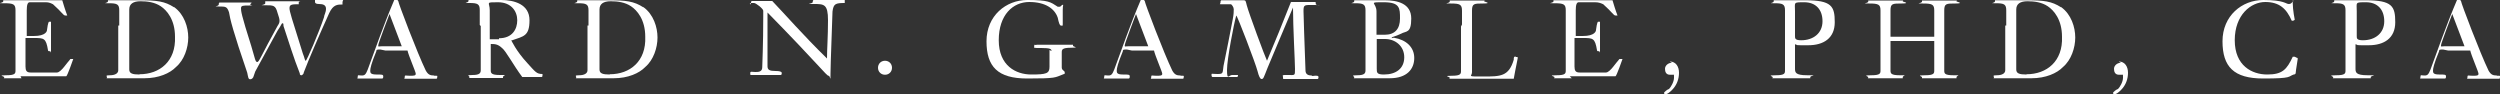
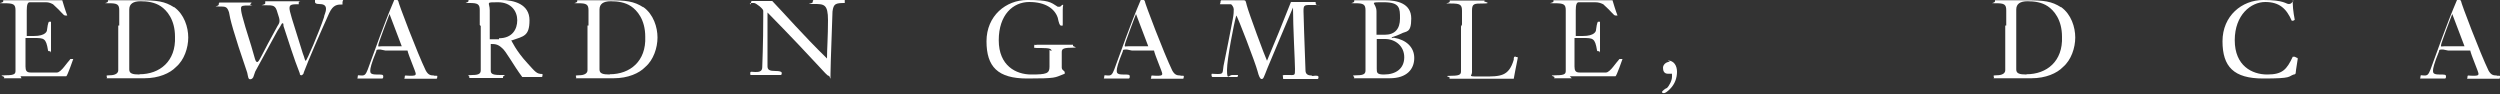
<svg xmlns="http://www.w3.org/2000/svg" id="uuid-b1f5378d-ef48-4e88-81af-6825a6f2e406" viewBox="0 0 1000 37.8">
  <rect x="0" y="0" width="1000" height="37.8" fill="#333333" stroke="none" />
  <defs>
    <style>.uuid-5c599d63-c89c-461c-abd1-4a32d7f2d4da{fill:#fff;fill-rule:evenodd;}</style>
  </defs>
  <path class="uuid-5c599d63-c89c-461c-abd1-4a32d7f2d4da" d="M28.1,23.7c-1.2,1.2-3.7,5.3-5.3,5.3h-10.6c-1.6,0-2-.8-2-2.4v-11.4h3.3c4.1,0,4.9,0,5.7,4.9,0,.4.4.4.8.4s.4,1.2.4,0v-11.8h-.8s-.4,0-.8,3.3c0,.4-.4,2.4-5.3,2.4h-2.8V4.2c0-2.4.4-3.3,1.2-3.3h6.5c1.2,0,2,.4,2.8.8,3.7,3.3,4.1,4.5,4.9,4.5h.8s-.8-2-2-6.1H1.3v.4c0,.8-3.3.8.4.8s4.5.4,4.5,2.8v24c0,1.2,0,2-3.7,2s-.8.4-.8.8-.4.4,0,.4h6.9l-.4-.8h18.3c.4,0,2.8-6.9,2.8-6.9h-1.2Z" />
  <path class="uuid-5c599d63-c89c-461c-abd1-4a32d7f2d4da" d="M69.6,2.9C65.9.5,62.7.1,55.8.1h-12.6v.4c0,.8-2.8.8.4.8s4.1.4,4.1,2.8v6.1h-.4v17.9c0,1.2-1.2,2-3.3,2s-1.2.4-1.2.8-.4.4,0,.4h15c5.7,0,10.2-2,12.6-4.5,3.3-2.8,4.9-7.7,4.9-11.8s-1.6-9.3-5.7-12.2ZM55.8,29.8c-2.8,0-4.1-.4-4.1-2V3.8q0-3.3,4.5-3.3c2.8,0,5.7.4,8.1,2,2.4,1.6,5.7,5.3,5.7,12.2.4,9.8-6.1,15-14.2,15Z" />
  <path class="uuid-5c599d63-c89c-461c-abd1-4a32d7f2d4da" d="M131.3,0h-5.3v.8q0,.8,1.6.8c1.6,0,2.8.4,2.8,1.9s-.8,2.6-.8,3.4c-2,6-6.9,17.4-7.3,17.4s-.4-1.1-1.2-3c-4.5-14.4-5.3-16.6-5.3-18.1s1.2-1.5,3.7-1.5v-.8c0-.4,1.6-.4-.4-.4h-13v.8c0,.8-3.3.8,0,.8s4.1,0,4.9,3q.8,2.3.8,3c0,.8,0,1.1-.8,2.3-6.5,11.7-7.3,14.4-8.1,14.4s-.8-1.1-2.4-6.4c-4.1-12.9-4.1-14-4.1-15.1s.8-1.1,3.3-1.1.4,0,.4-.4,1.2-.8,0-.8h-12.2q-.4,0-.4.8c0,.8-2.8.8,0,.8s3.3,0,4.1,2.3c.4,2.6,1.6,7.6,7.3,24.2.4,1.9.4,2.6,1.2,2.6s1.2-.8,1.2-.8l.8-2.3,8.9-16.3c1.6-2.3,1.6-3,2-3s.4.4.4,1.1c2,6,4.1,12.9,6.5,18.9,0,.8.4.8.8.8,0,0,.8-.4.8-1.1,2-5.3,6.1-14.7,10.2-23.8,1.6-3.4,3.3-3.4,5.3-3.4v-.8C137,0,137.8,0,136.6,0h-5.3Z" />
  <path class="uuid-5c599d63-c89c-461c-abd1-4a32d7f2d4da" d="M173.6,30.2c-1.6,0-2.4-.4-3.3-2-3.3-6.8-11-27-11-27.8-.4-.4,0-.4-.8-.4h-.8c-4.5,10.5-7.7,20.1-10.6,27.8-.8,2-1.2,2.4-2.4,2.4s-1.6-.4-1.6.4-.4.8,0,.8h9.8q.4,0,.4-.8c0-.8-.4-.8-2.8-.8s-2.4-.8-2.4-1.6.4-2.8,2.4-7.6c0-.8.4-.8,1.6-.8l2,.4h8.9c.4,2,3.3,8.5,3.3,9.3s-.8.8-2.4.8-2-.4-2,.4-.4.8,0,.8h12.6c.4,0,.4-.4.4-.8s.4-.4-1.2-.4ZM152.9,18.5c-1.6,0-1.6.4-1.6-.4s4.5-12.5,4.5-12.5l4.9,12.9h-7.7Z" />
  <path class="uuid-5c599d63-c89c-461c-abd1-4a32d7f2d4da" d="M211,25.3c-4.5-4.8-6.5-9.2-6.5-9.2h.4c4.5-1.6,6.9-1.6,6.9-8S205.7,0,200.4,0h-13v.4c0,.8-2.8.8.4.8s4.1.4,4.1,2.8v6l.4.4v17.6c0,1.2-.4,2-3.3,2s-1.2.4-1.2.8-.4.4,0,.4h13.4v-.4c0-.8,2.4-.8-1.2-.8s-3.7-.8-3.7-2v-10.4c1.6,0,2.8,0,4.5,1.6,1.6,1.2,4.5,6.8,8.1,11.6h7.7c.4,0,.4-.4.4-.8v-.4c-2.4,0-2.8-.8-6.1-4.4ZM199.6,15.3v.4h-3.7V4.1c0-3.2-2-3.2,3.3-3.2s7.7,3.6,7.7,7.2-2,7.2-7.3,7.2Z" />
  <path class="uuid-5c599d63-c89c-461c-abd1-4a32d7f2d4da" d="M257.3,2.9c-3.7-2.4-6.9-2.8-13.8-2.8h-12.6v.4c0,.8-2.8.8.4.8s4.1.4,4.1,2.8v6.1h-.4v17.9c0,1.2-1.2,2-3.3,2s-1.2.4-1.2.8-.4.4,0,.4h15c5.7,0,10.2-2,12.6-4.5,3.3-2.8,4.9-7.7,4.9-11.8s-1.6-9.3-5.7-12.2ZM243.9,29.8c-2.8,0-4.1-.4-4.1-2V3.8q0-3.3,4.5-3.3c2.8,0,5.7.4,8.1,2,2.4,1.6,5.7,5.3,5.7,12.2.4,9.8-6.1,15-14.2,15Z" />
  <path class="uuid-5c599d63-c89c-461c-abd1-4a32d7f2d4da" d="M325.5,0q-.4,0-.4.8c0,.8-3.7.8.4.8s5.7,0,5.7,6.5-.4,11.5-.4,15.3c-9.8-9.6-16.7-17.6-21.9-23h-8.1q-.4,0-.4.8h1.2c.8,0,3.7,2.3,3.7,3.1v1.9c0,11.9-.4,19.9-.4,20.7,0,1.9-1.6,1.9-2.8,1.9s-2-.4-2,.4,0,.8.4.8h11.8q.4,0,.4-.8t-2.4-.8c-2.4,0-3.3-.4-3.3-1.9V5c20.3,20.7,23.6,25.3,24.4,25.3s.8,3.1.8-.8.8-23.3.8-24.9c.4-3.1,1.2-3.4,4.9-3.4V0h-12.2Z" />
  <polygon class="uuid-5c599d63-c89c-461c-abd1-4a32d7f2d4da" points="300.3 1.2 299.9 1.2 300.3 1.9 300.3 1.2" />
-   <path class="uuid-5c599d63-c89c-461c-abd1-4a32d7f2d4da" d="M354,24.3c-1.6,0-2.8,1.2-2.8,2.8s1.2,2.8,2.8,2.8,2.8-1.2,2.8-2.8-1.2-2.8-2.8-2.8Z" />
  <path class="uuid-5c599d63-c89c-461c-abd1-4a32d7f2d4da" d="M414.5,18c-.8,0-.8-.4-.8.4s-.8.8,2.8.8,4.1.4,4.1,1.2l-.8-.4v6.7c0,2.7-1.2,3.1-7.3,3.1s-13-3.5-13-13.7,5.7-15.3,12.2-15.3,10.2,2.7,11.4,6.3c.4,2,.8,3.1,1.2,3.1s.8.4.8-.4V3.9c0-2,.4-2,0-2s-.8.8-1.2.8h-.8C420.2.8,419.4,0,410.9,0s-16.3,6.3-16.3,16.5,4.5,14.9,16.3,14.9,11-.4,14.2-1.6c.8-.4.8,0,.8-.8s-1.2-.8-1.2-2v-5.9c0-1.2,0-2,3.7-2s.8-.4.8-.8v-.4h-14.6Z" />
  <path class="uuid-5c599d63-c89c-461c-abd1-4a32d7f2d4da" d="M472.2,30.2c-1.6,0-2.4-.4-3.3-2-3.3-6.8-11-27-11-27.8-.4-.4,0-.4-.8-.4h-.8c-4.5,10.5-7.7,20.1-10.6,27.8-.8,2-1.2,2.4-2.4,2.4s-1.6-.4-1.6.4-.4.8,0,.8h9.8q.4,0,.4-.8c0-.8-.4-.8-2.8-.8s-2.4-.8-2.4-1.6.4-2.8,2.4-7.6c0-.8.4-.8,1.6-.8l2,.4h8.9c.4,2,3.3,8.5,3.3,9.3s-.8.8-2.4.8-2-.4-2,.4-.4.8,0,.8h12.6c.4,0,.4-.4.4-.8s.4-.4-1.2-.4ZM451.5,18.5c-1.6,0-1.6.4-1.6-.4s4.5-12.5,4.5-12.5l4.9,12.9h-7.7Z" />
  <path class="uuid-5c599d63-c89c-461c-abd1-4a32d7f2d4da" d="M524.6,30.2c-1.2,0-2.4-.4-2.4-2-.4-11.9-.8-21.1-.8-23.8s.4-2.4,4.5-2.4.4.4.4-.4,0-.8-.4-.8h-9.3c-.1,0-.1,0-.2.1,0-.2.1-.3.2-.5l-.3.6s0,0,0,0c-3.2,8.2-6.4,15.9-9.5,23.3-.8-1.6-7.3-19.1-8.1-22.2-.4-1.6-.4-2-1.2-2h-8.9q-.4,0-.4.8c0,.8-.8.8.4.8h3.7c.4,0,1.2,1.2,1.2,2s0,2-.4,4c-1.2,6.4-2.4,12.3-3.7,18.7-.4,2.8,0,3.2-2.4,3.2s-2.4-.4-2.4.4.4.8.4.8h9.8q.4,0,.4-.8h-2.4c-1.2,0-2,2.4-2-2s2.8-18.7,3.7-21.8c.4,0,7.7,19.1,8.5,22.2q.8,3.2,1.6,3.2c.8,0,.8-.4,2.4-4.4,2.8-6.8,6.9-16.3,10.2-24.2,0,7.9.8,21.8.8,24.6s0,2.4-2.8,2.4-2,0-2,.8,0,.8.4.8h13.4q.4,0,.4-.8t-2.4-.4Z" />
  <path class="uuid-5c599d63-c89c-461c-abd1-4a32d7f2d4da" d="M557.5,15.1c-.8,0-.8.4-.8,0s1.2-.4,3.7-1.6c2-1.2,4.1,0,4.1-6.1s-5.7-7.3-10.6-7.3h-12.2v.4c0,.8-2.8.8.4.8s4.1.4,4.1,2.8v24c0,1.2-.4,2-3.3,2s-1.2.4-1.2.8-.4.4,0,.4h14.2c6.9,0,9.8-3.7,9.8-8.1s-3.3-7.3-8.1-8.1ZM553.5.9c6.5,0,6.5,2.4,6.5,6.5s-2,6.5-6.1,6.5h-3.3V4.6c0-3.7-3.7-3.7,2.8-3.7ZM553.5,29.8c-2.8,0-2.8-.8-2.8-2.4v-11.8h3.3c4.1,0,7.7,2.8,7.7,7.3s-3.3,6.9-8.1,6.9Z" />
  <path class="uuid-5c599d63-c89c-461c-abd1-4a32d7f2d4da" d="M606.3,22.6c-.8,0-.8.4-.8,1.3-2,6.7-5.3,6.7-12.2,6.7s-4.5,0-4.5-1.7V4.3c0-2.9.8-2.9,4.5-2.9s.4-.8.4-.8c0-.4.4-.4,0-.4h-13.8v.4c0,.8-3.3.8.4.8s4.5.4,4.5,2.9v6.3l-.4-.8v18.4c0,1.3,0,2.1-3.7,2.1s-.8.4-.8.8-.4.4,0,.4h25.6c.8-4.6,1.6-7.9,1.6-8.3s0-.4-.8-.4Z" />
  <path class="uuid-5c599d63-c89c-461c-abd1-4a32d7f2d4da" d="M647.7,23.7c-1.2,1.2-3.7,5.3-5.3,5.3h-10.6c-1.6,0-2-.8-2-2.4v-11.4h3.3c4.1,0,4.9,0,5.7,4.9,0,.4.4.4.8.4s.4,1.2.4,0v-11.8h-.8s-.4,0-.8,3.3c0,.4-.4,2.4-5.3,2.4h-2.8V4.2c0-2.4.4-3.3,1.2-3.3h6.5c1.6,0,2.4.4,3.3.8,3.7,3.3,4.1,4.5,4.9,4.5h.8s-.8-2-2-6.1h-23.6v.4c0,.8-3.3.8.4.8s4.5.4,4.5,2.8v24c0,1.2,0,2-3.7,2s-.8.4-.8.8-.4.4,0,.4h6.9l-.8-.8h18.3c.4,0,2.8-6.9,2.8-6.9h-1.2Z" />
-   <path class="uuid-5c599d63-c89c-461c-abd1-4a32d7f2d4da" d="M668,24.7l.8.4c-1.6,0-2.8,1.2-2.8,2.4s.4,2.4,2,2.4h1.2c.4,0,.4-.4.4,1.2s-1.2,3.7-2,4.5c-.4,0-2,1.2-2,1.6s.4.4.4.4c.8.4,2.4-1.2,2.8-1.6,2-2,2.8-4.5,2.8-6.9s-1.2-4.5-3.7-4.5Z" />
-   <path class="uuid-5c599d63-c89c-461c-abd1-4a32d7f2d4da" d="M722.1.1h-12.6v.4c0,.8-2.8.8.4.8s4.1.4,4.1,2.8v24c0,1.2,0,2-3.7,2s-1.2.4-1.2.8-.4.4,0,.4h15v-.4c0-.8,3.7-.8-1.2-.8s-4.9-1.2-4.9-2.8v-9.6c1.6.4-.8.4,5.3.4s10.6-2.8,10.6-9.2-1.2-8.8-11.8-8.8ZM720.4,16.1c-2.4,0-2.4-.8-2.4-1.6V4.5c0-3.6-.8-3.6,3.7-3.6s7.3,2.8,7.3,7.6-3.7,7.6-8.5,7.6Z" />
-   <path class="uuid-5c599d63-c89c-461c-abd1-4a32d7f2d4da" d="M781.4,30.1c-3.7,0-3.7-.8-3.7-2V4.2c0-2.8.8-2.8,4.5-2.8s.4-.8.4-.8c0-.4.4-.4,0-.4h-13.8v.4c0,.8-3.3.8.4.8s4.5.4,4.5,2.8v10.5h-17.5V4.2c0-2.8.8-2.8,4.5-2.8s.4-.8.4-.8c0-.4.4-.4,0-.4h-13.8v.4c0,.8-3.3.8.4.8s4.5.4,4.5,2.8v23.9c0,1.2,0,2-3.7,2s-1.2.4-1.2.8-.4.4,0,.4h13.8v-.4c0-.8,2.4-.8-1.2-.8s-3.7-.8-3.7-2v-11.7h17.5v11.7c0,1.2,0,2-3.7,2s-1.2.4-1.2.8v.4h13.8v-.4c0-.8,2.4-.8-1.2-.8Z" />
+   <path class="uuid-5c599d63-c89c-461c-abd1-4a32d7f2d4da" d="M668,24.7c-1.6,0-2.8,1.2-2.8,2.4s.4,2.4,2,2.4h1.2c.4,0,.4-.4.4,1.2s-1.2,3.7-2,4.5c-.4,0-2,1.2-2,1.6s.4.4.4.4c.8.4,2.4-1.2,2.8-1.6,2-2,2.8-4.5,2.8-6.9s-1.2-4.5-3.7-4.5Z" />
  <path class="uuid-5c599d63-c89c-461c-abd1-4a32d7f2d4da" d="M824.4,2.9c-3.7-2.4-6.9-2.8-13.8-2.8h-12.6v.4c0,.8-2.8.8.4.8s4.1.4,4.1,2.8v6.1h-.4v17.9c0,1.2-1.2,2-3.3,2s-1.2.4-1.2.8-.4.4,0,.4h15c5.7,0,10.2-2,12.6-4.5,3.3-2.8,4.9-7.7,4.9-11.8s-1.6-9.3-5.7-12.2ZM810.6,29.8c-2.8,0-4.1-.4-4.1-2V3.8q0-3.3,4.5-3.3c2.8,0,5.7.4,8.1,2,2.4,1.6,5.7,5.3,5.7,12.2.4,9.8-6.1,15-14.2,15Z" />
-   <path class="uuid-5c599d63-c89c-461c-abd1-4a32d7f2d4da" d="M847.6,24.7l.8.4c-1.6,0-2.8,1.2-2.8,2.4s.4,2.4,2,2.4h1.2c.4,0,.4-.4.4,1.2s-1.2,3.7-2,4.5c-.4,0-2,1.2-2,1.6s.4.4.4.4c.8.4,2.4-1.2,2.8-1.6,2-2,2.8-4.5,2.8-6.9s-1.2-4.5-3.7-4.5Z" />
  <path class="uuid-5c599d63-c89c-461c-abd1-4a32d7f2d4da" d="M918.7,23.1l-.8-.4h-.8c-2.4,5.1-4.1,7.1-10.2,7.1s-13-3.5-13-13.7,6.5-15.3,12.2-15.3,8.5,2.7,10.6,7.5h.4c.4,0,.8-.4.8-.4,0,0-.8-3.9-.8-6.7s.4-.4,0-.4-.4.8-1.6.8S913.8,0,905.3,0s-16.3,6.3-16.3,16.5,4.5,14.9,16.3,14.9,9.8-.8,12.2-1.6q.8,0,.8-.8c0-.8.8-5.1.8-5.5s-.4-.4-.4-.4Z" />
-   <path class="uuid-5c599d63-c89c-461c-abd1-4a32d7f2d4da" d="M946.3.1h-12.6v.4c0,.8-2.8.8.4.8s4.1.4,4.1,2.8v24c0,1.2,0,2-3.7,2s-1.2.4-1.2.8-.4.4,0,.4h15v-.4c0-.8,3.7-.8-1.2-.8s-4.9-1.2-4.9-2.8v-9.6c1.6.4-.8.4,5.3.4s10.6-2.8,10.6-9.2-1.2-8.8-11.8-8.8ZM945.1,16.1c-2.4,0-2.4-.8-2.4-1.6V4.5c0-3.6-.8-3.6,3.7-3.6s7.3,2.8,7.3,7.6-3.7,7.6-8.5,7.6Z" />
  <path class="uuid-5c599d63-c89c-461c-abd1-4a32d7f2d4da" d="M998.7,30.2c-1.6,0-2.4-.4-3.3-2-3.3-6.8-11-27-11-27.8-.4-.4,0-.4-.8-.4h-.8c-4.5,10.5-7.7,20.1-10.6,27.8-.8,2-1.2,2.4-2.4,2.4s-1.6-.4-1.6.4-.4.8,0,.8h9.8q.4,0,.4-.8c0-.8-.4-.8-2.8-.8s-2.4-.8-2.4-1.6.4-2.8,2.4-7.6c0-.8.4-.8,1.6-.8l2,.4h8.9c.4,2,3.3,8.5,3.3,9.3s-.8.8-2.4.8-2-.4-2,.4-.4.8,0,.8h12.6c.4,0,.4-.4.4-.8s.4-.4-1.2-.4ZM978,18.5c-1.6,0-1.6.4-1.6-.4s4.5-12.5,4.5-12.5l4.9,12.9h-7.7Z" />
</svg>